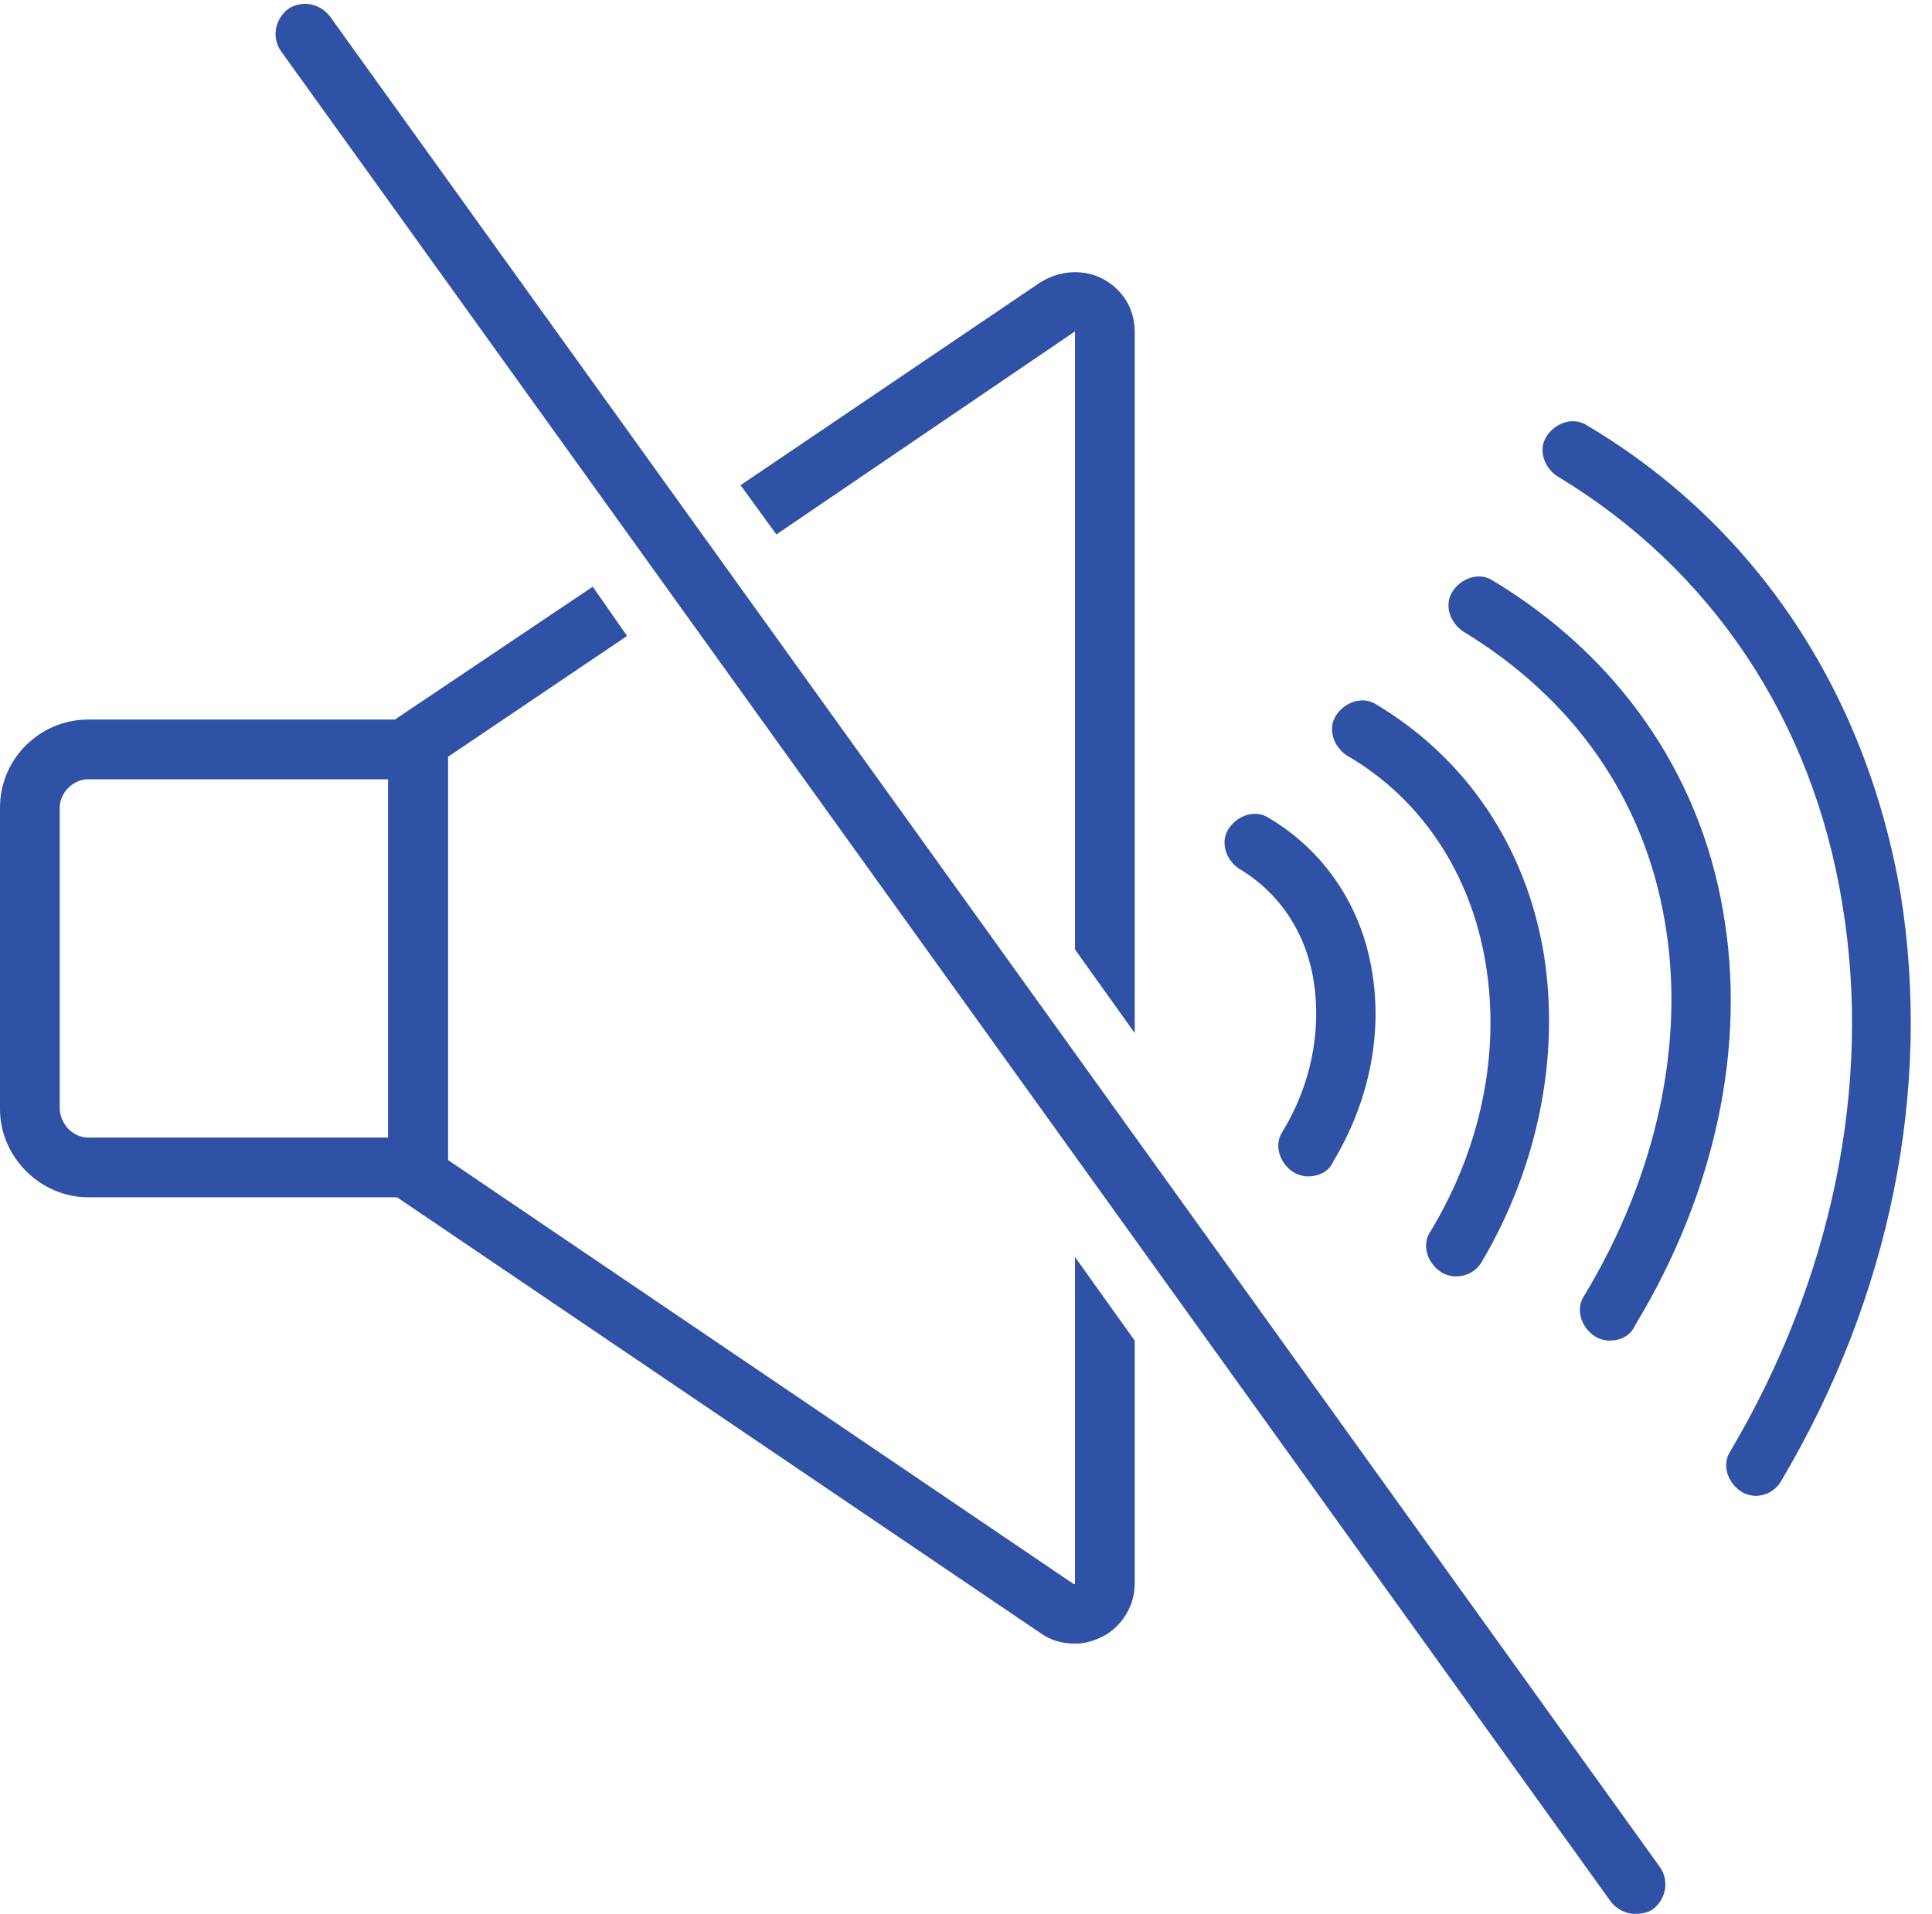
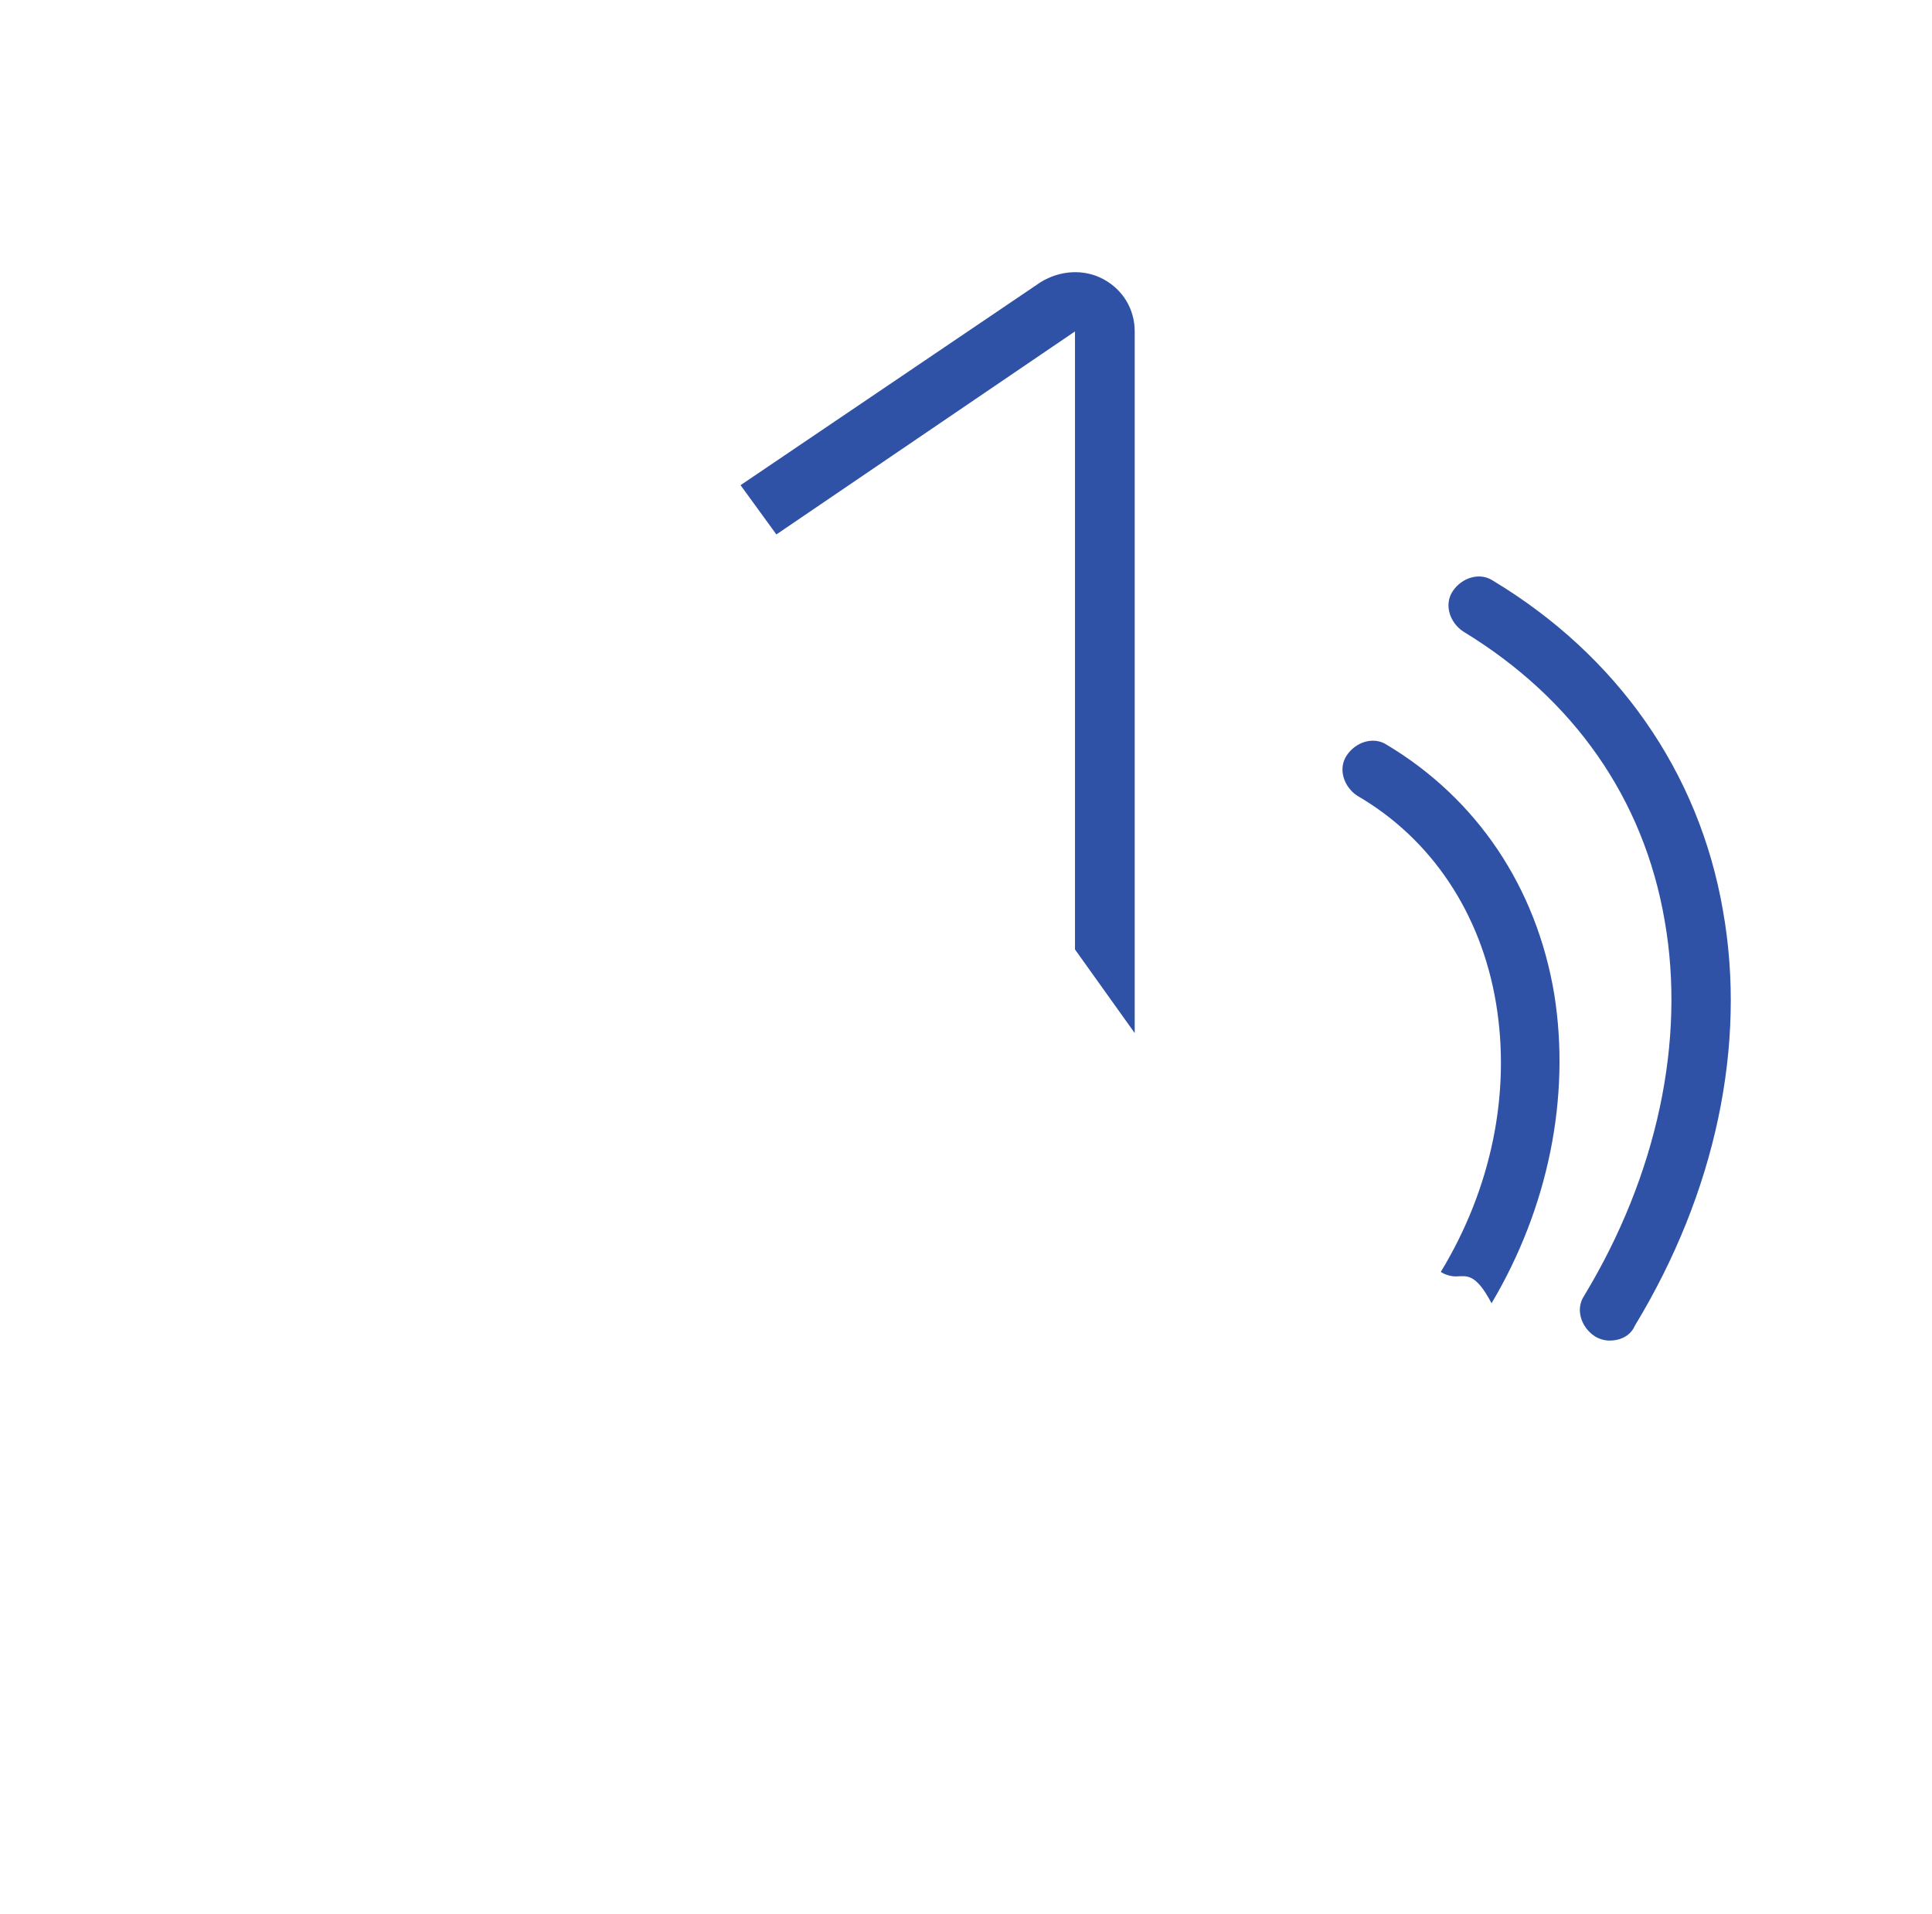
<svg xmlns="http://www.w3.org/2000/svg" fill="#3052a6" height="128.2" preserveAspectRatio="xMidYMid meet" version="1" viewBox="-1.0 -0.2 129.4 128.2" width="129.4" zoomAndPan="magnify">
  <g id="change1_1">
-     <path d="M29,80H4.9C1.7,80-1,77.3-1,74.1V53.9c0-3.3,2.7-5.9,5.9-5.9H29V80z M4.9,52C3.9,52,3,52.9,3,53.9v20.1 C3,75.1,3.9,76,4.9,76H25V52H4.9z" fill="inherit" />
-   </g>
+     </g>
  <g id="change1_2">
    <path d="M106.8,89.6c-0.3,0-0.7-0.1-1-0.3c-0.9-0.6-1.3-1.8-0.7-2.7c4.9-8.1,6.8-17.1,5.4-25.1c-1.4-8.2-6.1-14.9-13.5-19.4 c-0.9-0.6-1.3-1.8-0.7-2.7c0.6-0.9,1.8-1.3,2.7-0.7c8.3,5,13.8,12.8,15.4,22.1c1.6,9-0.5,18.9-5.9,27.8 C108.2,89.3,107.5,89.6,106.8,89.6z" fill="inherit" />
  </g>
  <g id="change1_3">
-     <path d="M116.6,100c-0.3,0-0.7-0.1-1-0.3c-0.9-0.6-1.3-1.8-0.7-2.7c6.8-11.5,9.5-24.5,7.5-36.6c-2-12.4-8.8-22.5-19.1-28.7 c-0.9-0.6-1.3-1.8-0.7-2.7c0.6-0.9,1.8-1.3,2.7-0.7c11.3,6.7,18.7,17.9,21,31.4c2.1,13.1-0.7,27-8,39.3 C117.9,99.7,117.2,100,116.6,100z" fill="inherit" />
-   </g>
+     </g>
  <g id="change1_4">
-     <path d="M96.5,85.3c-0.3,0-0.7-0.1-1-0.3c-0.9-0.6-1.3-1.8-0.7-2.7c3.4-5.6,4.7-12,3.7-18c-1-6-4.3-11-9.3-13.9 c-0.9-0.6-1.3-1.8-0.7-2.7c0.6-0.9,1.8-1.3,2.7-0.7c6,3.6,10,9.5,11.2,16.7c1.1,6.9-0.4,14.3-4.2,20.7C97.8,85,97.2,85.3,96.5,85.3z" fill="inherit" />
+     <path d="M96.5,85.3c-0.3,0-0.7-0.1-1-0.3c3.4-5.6,4.7-12,3.7-18c-1-6-4.3-11-9.3-13.9 c-0.9-0.6-1.3-1.8-0.7-2.7c0.6-0.9,1.8-1.3,2.7-0.7c6,3.6,10,9.5,11.2,16.7c1.1,6.9-0.4,14.3-4.2,20.7C97.8,85,97.2,85.3,96.5,85.3z" fill="inherit" />
  </g>
  <g id="change1_5">
-     <path d="M86.6,78.6c-0.3,0-0.7-0.1-1-0.3c-0.9-0.6-1.3-1.8-0.7-2.7c1.9-3.1,2.6-6.7,2.1-10c-0.5-3.3-2.3-6-5-7.6 c-0.9-0.6-1.3-1.8-0.7-2.7c0.6-0.9,1.8-1.3,2.7-0.7c3.7,2.2,6.2,5.9,6.9,10.3c0.7,4.2-0.2,8.7-2.6,12.7C88,78.3,87.3,78.6,86.6,78.6 z" fill="inherit" />
-   </g>
+     </g>
  <g id="change1_6">
    <path d="M51,35.6L71,22l0,41.4l4,5.6V22c0-1.5-0.8-2.8-2.1-3.5c-1.3-0.7-2.9-0.6-4.2,0.2L48.6,32.3L51,35.6z" fill="inherit" />
  </g>
  <g id="change1_7">
-     <path d="M71,84l0,21.9c0,0,0,0-0.1,0L29,77.5V50.5l12-8.1l-2.3-3.3L25,48.3v31.3l43.7,29.6c0.7,0.5,1.5,0.7,2.3,0.7 c0.7,0,1.3-0.2,1.9-0.5c1.3-0.7,2.1-2.1,2.1-3.5V89.6L71,84z" fill="inherit" />
-   </g>
+     </g>
  <g id="change1_8">
-     <path d="M108.5,128c-0.6,0-1.2-0.3-1.6-0.8L17.8,3.2c-0.6-0.9-0.4-2.1,0.5-2.8c0.9-0.6,2.1-0.4,2.8,0.5l89.1,124 c0.6,0.9,0.4,2.1-0.5,2.8C109.4,127.9,109,128,108.5,128z" fill="inherit" />
-   </g>
+     </g>
</svg>